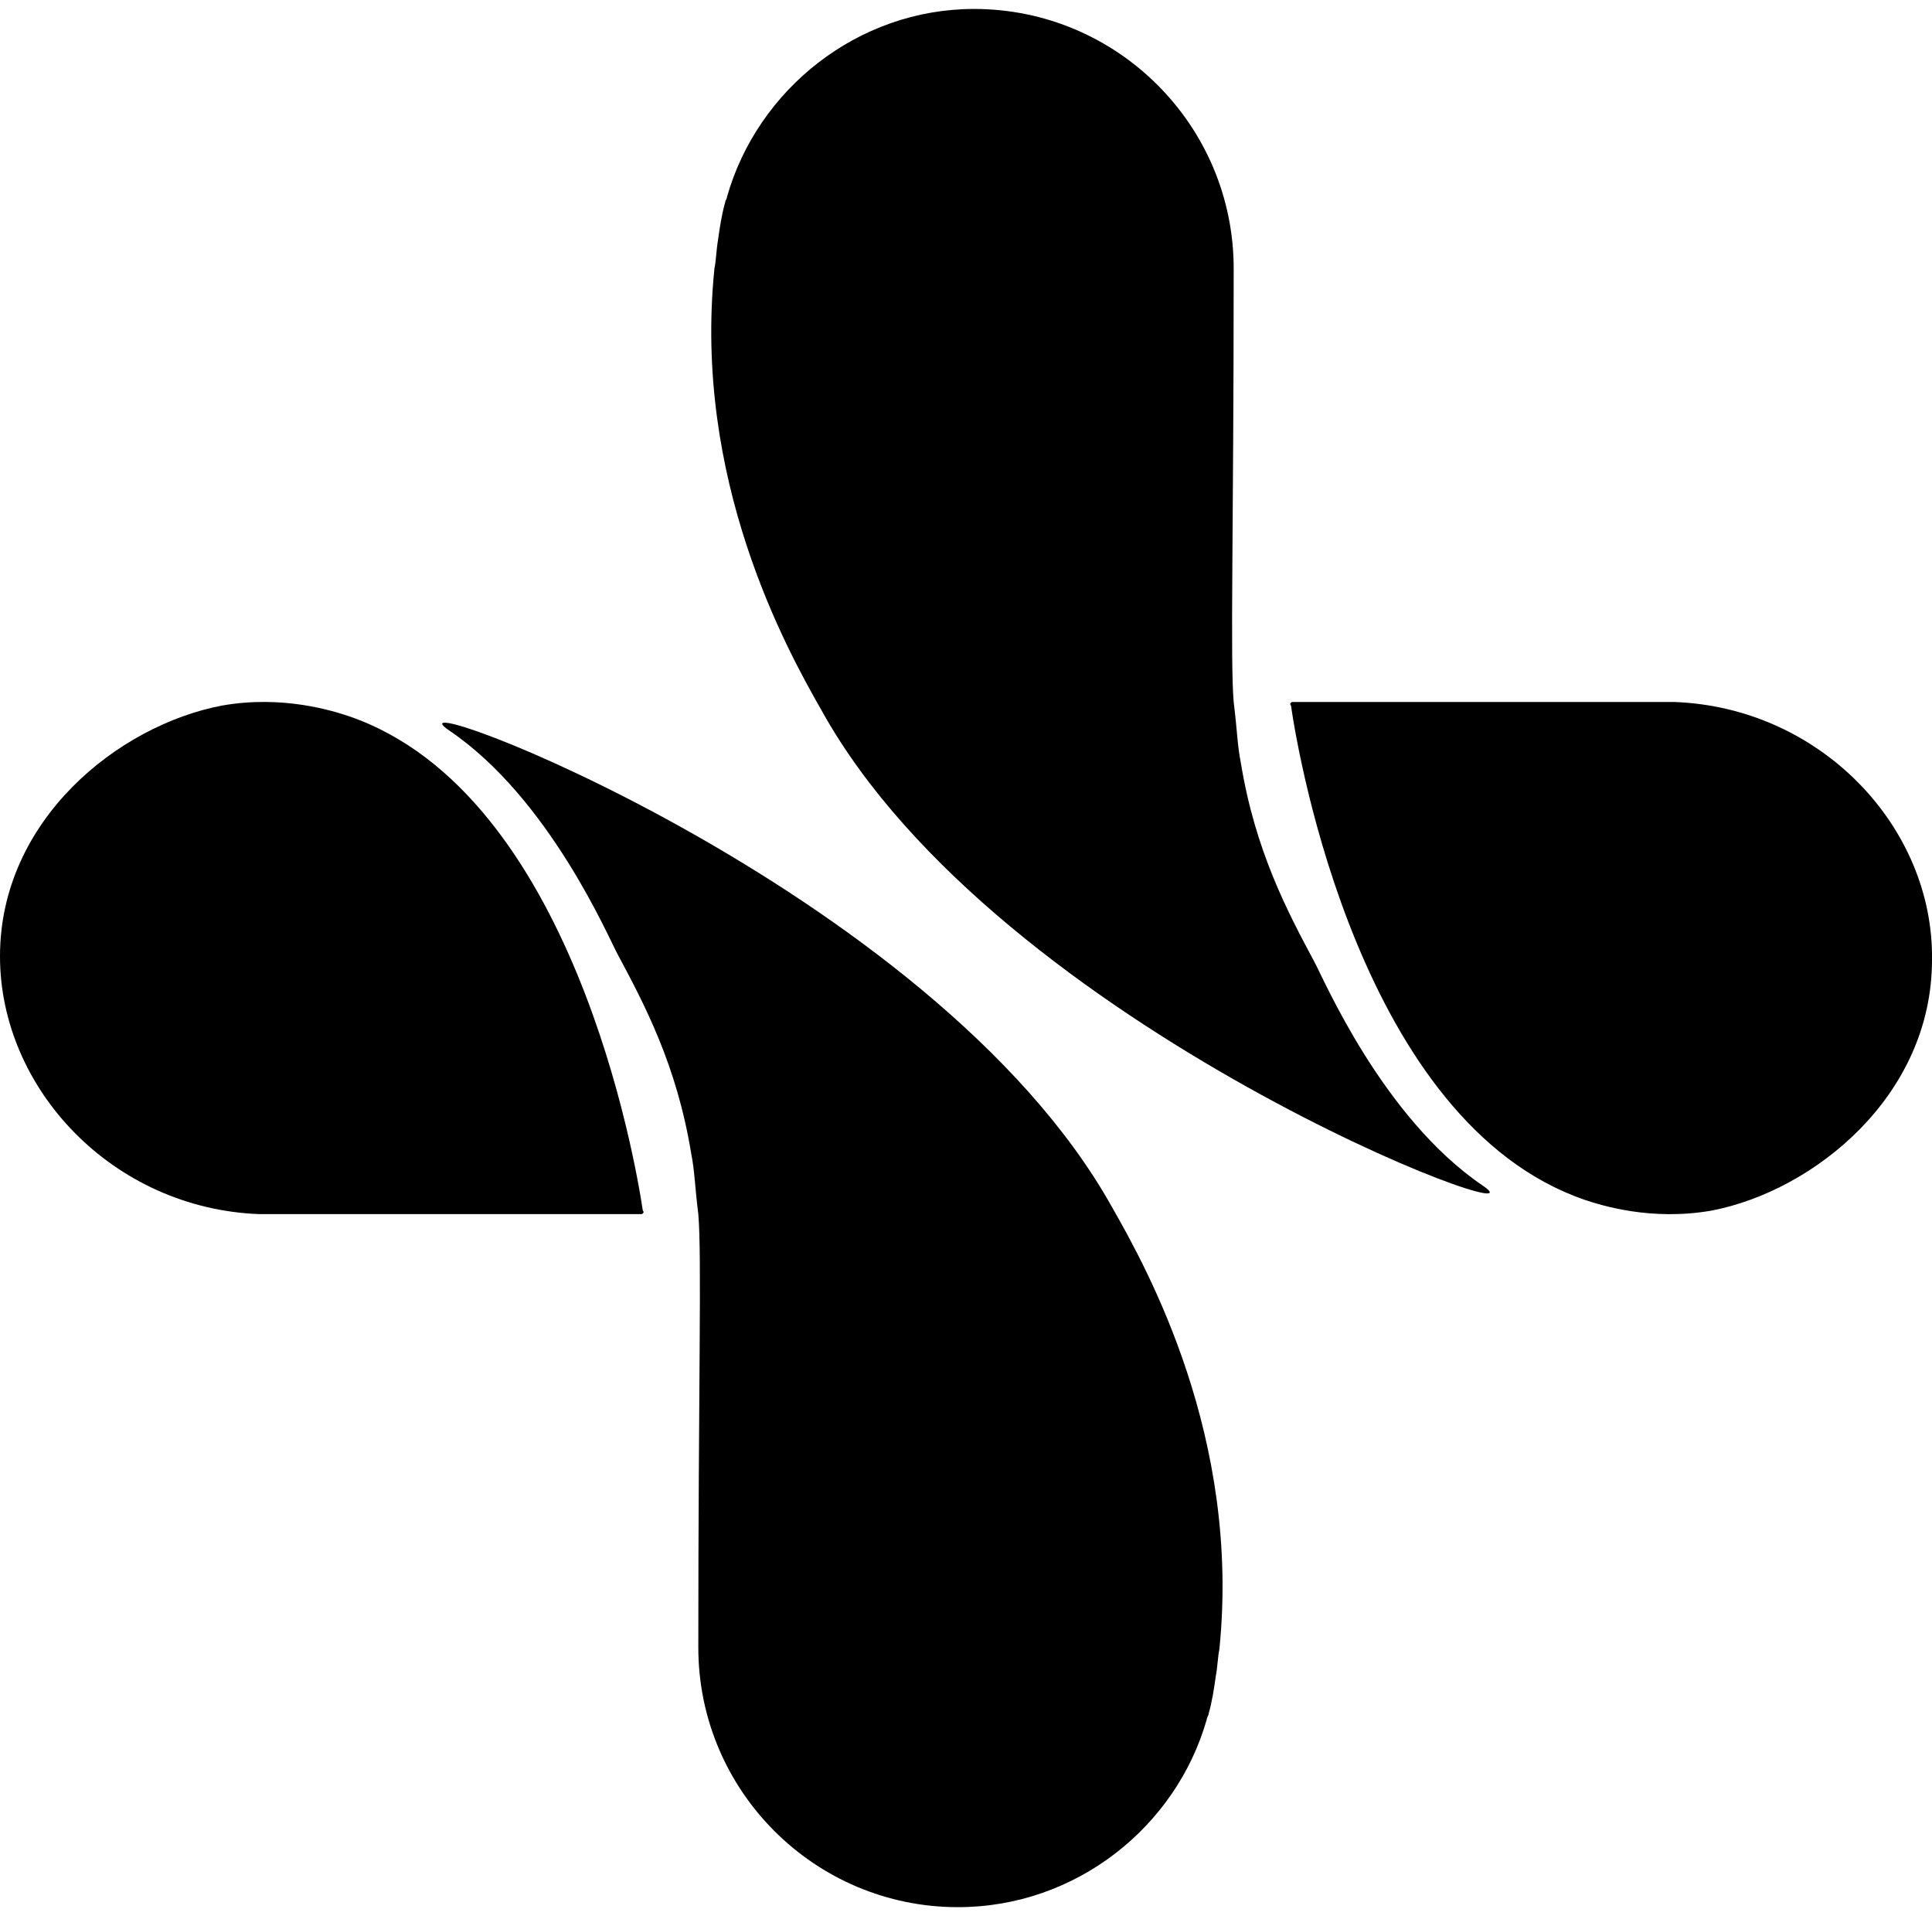
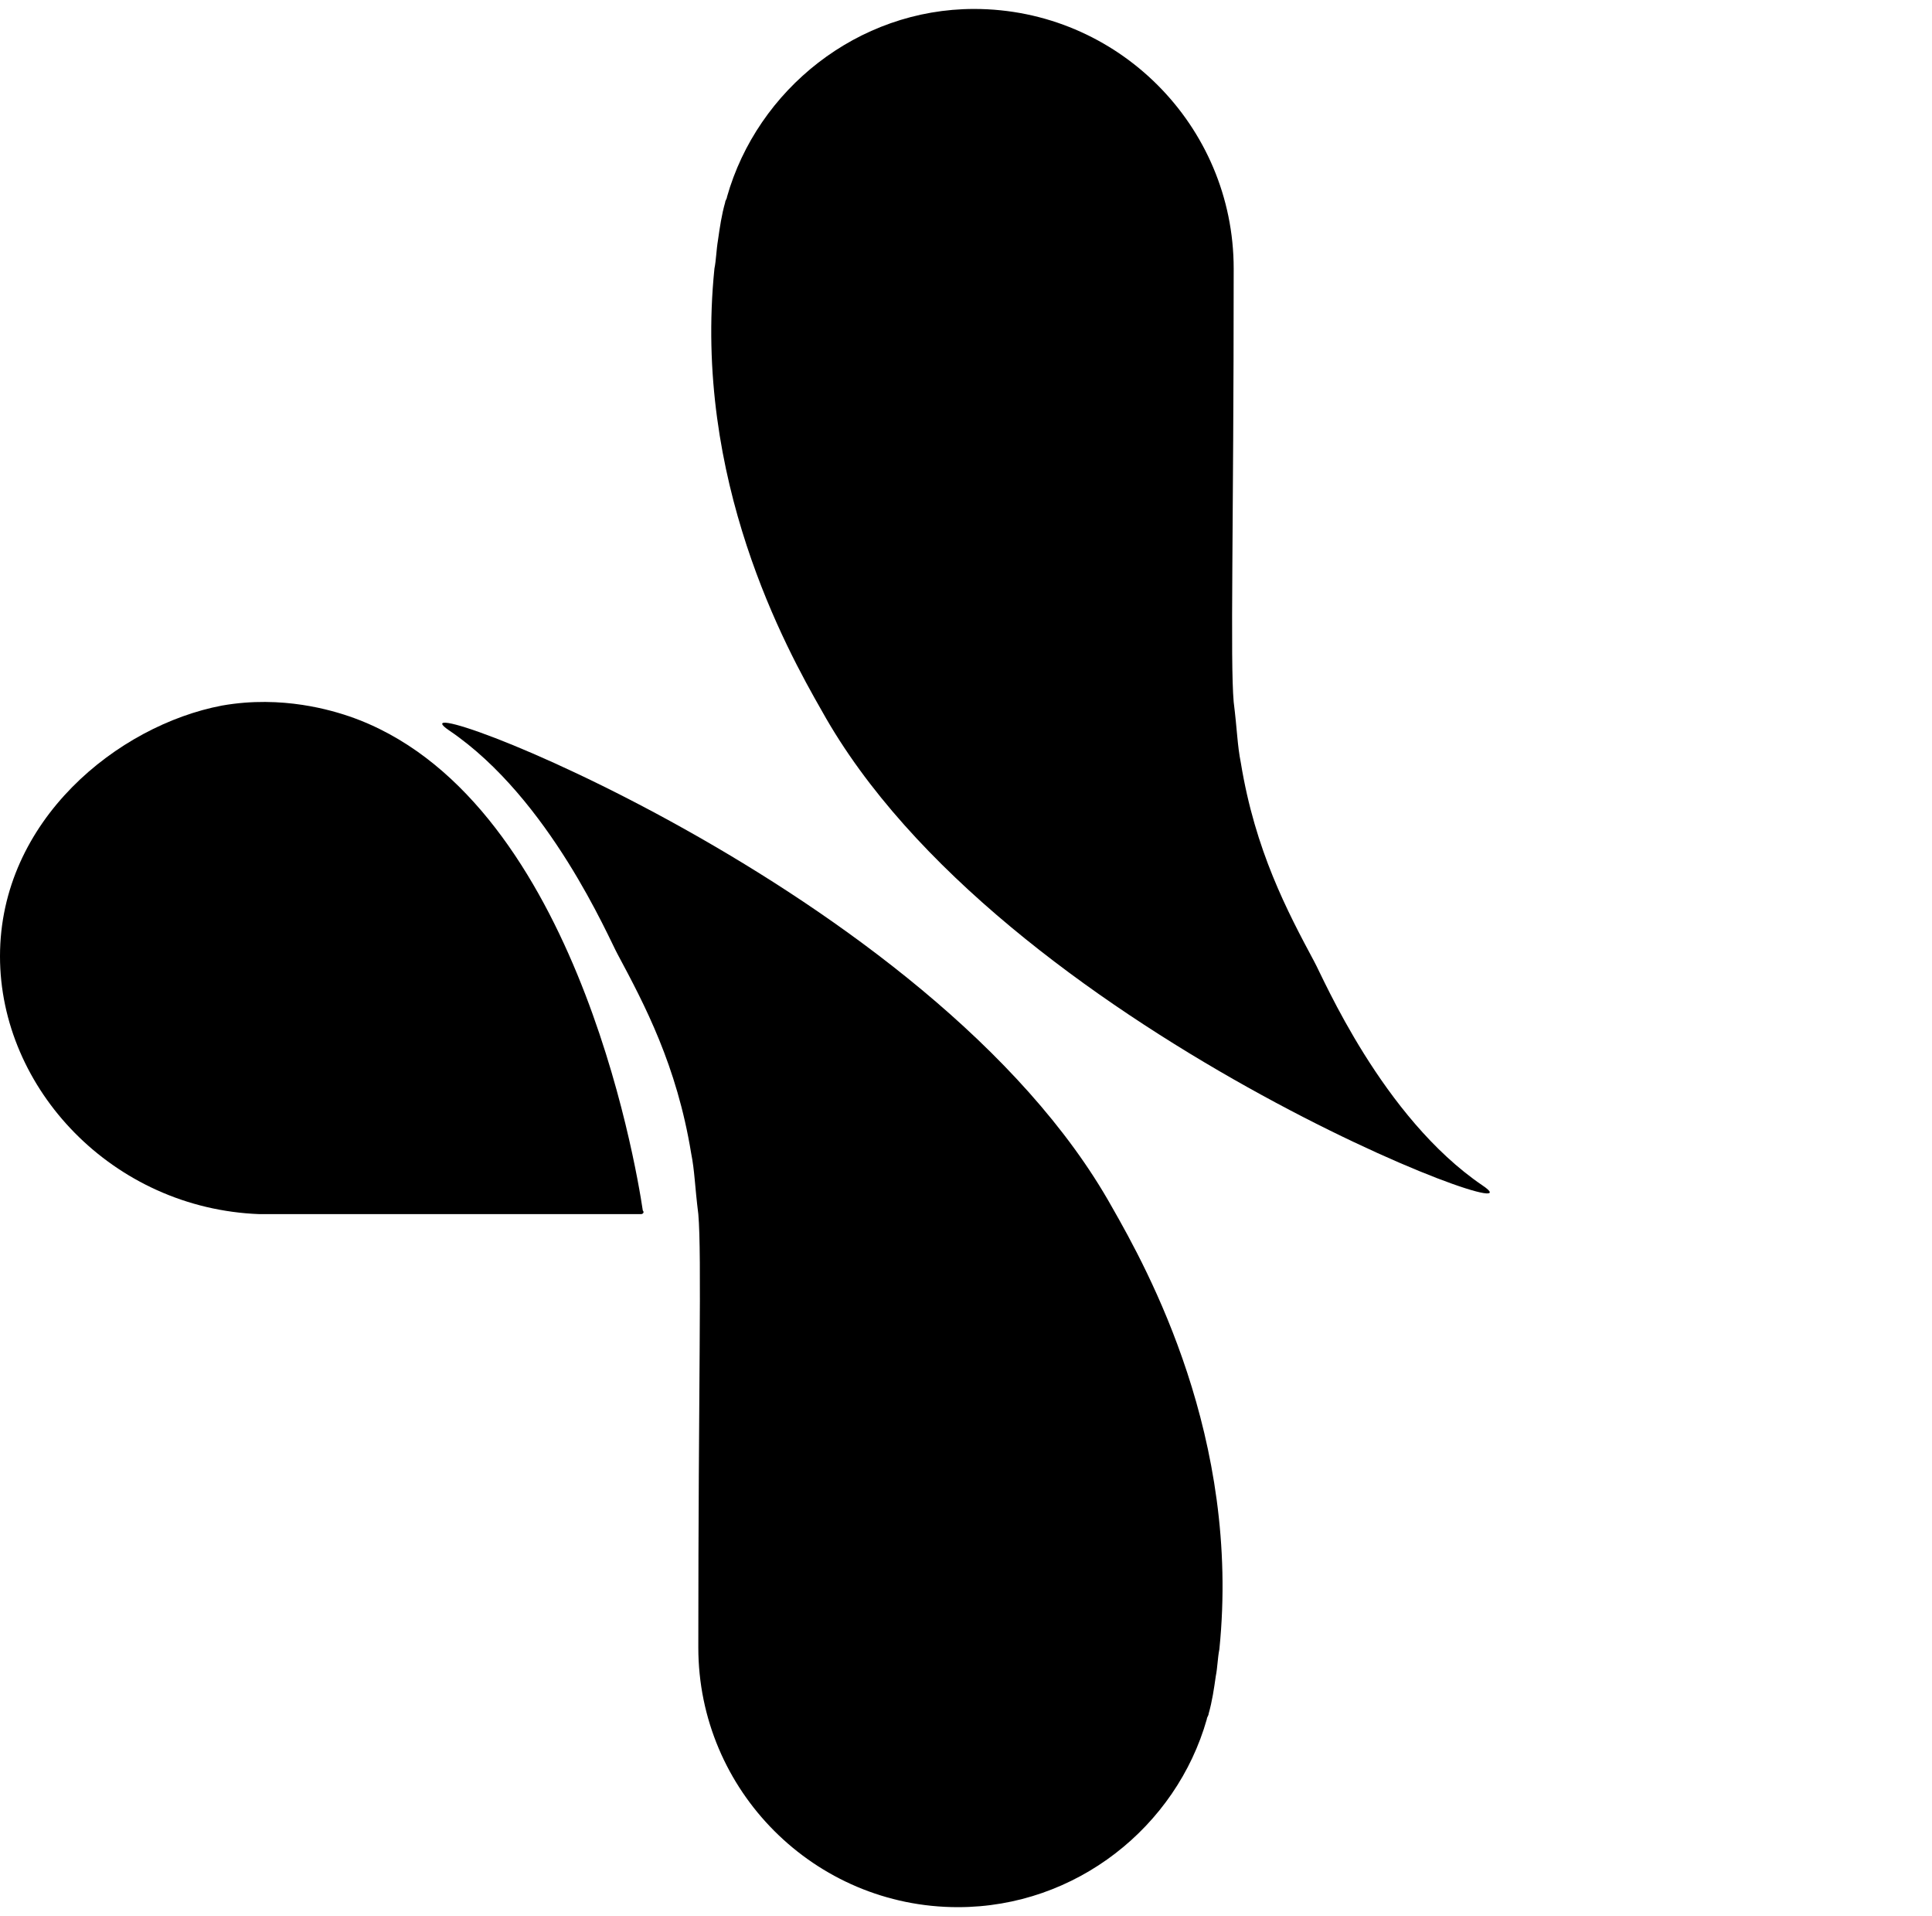
<svg xmlns="http://www.w3.org/2000/svg" version="1.1" id="Symbol_00000105384838813887451390000017952934801679080352_" x="0px" y="0px" viewBox="0 0 107.9 107" style="enable-background:new 0 0 107.9 107;" xml:space="preserve">
  <g id="Symbol">
-     <path d="M93.5,39.2H72.2c-0.1,0-0.2,0.1-0.1,0.2c0.4,2.8,3.9,23.3,16.4,27.6c0.9,0.3,3.7,1.2,7.1,0.6c5.7-1.1,12.3-6.4,12.3-14   C108,46.2,101.7,39.5,93.5,39.2L93.5,39.2z" />
    <path d="M82.8,66.2c-5.6-3.8-8.9-11.6-9.4-12.5c-1.5-2.8-3.3-6.2-4.1-11.1c-0.2-1-0.2-1.8-0.4-3.4c-0.2-2.3,0-9.7,0-24.1   c0,0,0-0.1,0-0.1c0-8-6.5-14.5-14.5-14.5C47.9,0.5,42.3,5,40.6,11h0c0,0.1-0.1,0.2-0.1,0.3c-0.2,0.7-0.3,1.4-0.4,2.1   C40,14,40,14.5,39.9,15c-1.2,11.8,4,21.2,6,24.7C55.8,57.5,87.1,69.1,82.8,66.2L82.8,66.2z" />
    <path d="M14.5,67.8h21.3c0.1,0,0.2-0.1,0.1-0.2C35.5,64.9,32,44.3,19.5,40c-0.9-0.3-3.7-1.2-7.1-0.6C6.6,40.5,0,45.8,0,53.4   C0,60.8,6.3,67.5,14.5,67.8z" />
    <path d="M25.1,40.8c5.6,3.8,8.9,11.6,9.4,12.5c1.5,2.8,3.3,6.2,4.1,11.1c0.2,1,0.2,1.8,0.4,3.4c0.2,2.3,0,9.7,0,24.1   c0,0,0,0.1,0,0.1c0,8,6.5,14.5,14.5,14.5c6.6,0,12.2-4.5,13.9-10.5h0c0-0.1,0.1-0.2,0.1-0.3c0.2-0.7,0.3-1.4,0.4-2.1   c0.1-0.5,0.1-1,0.2-1.5c1.2-11.8-4-21.2-6-24.7C52.1,49.5,20.8,37.9,25.1,40.8L25.1,40.8z" />
  </g>
</svg>